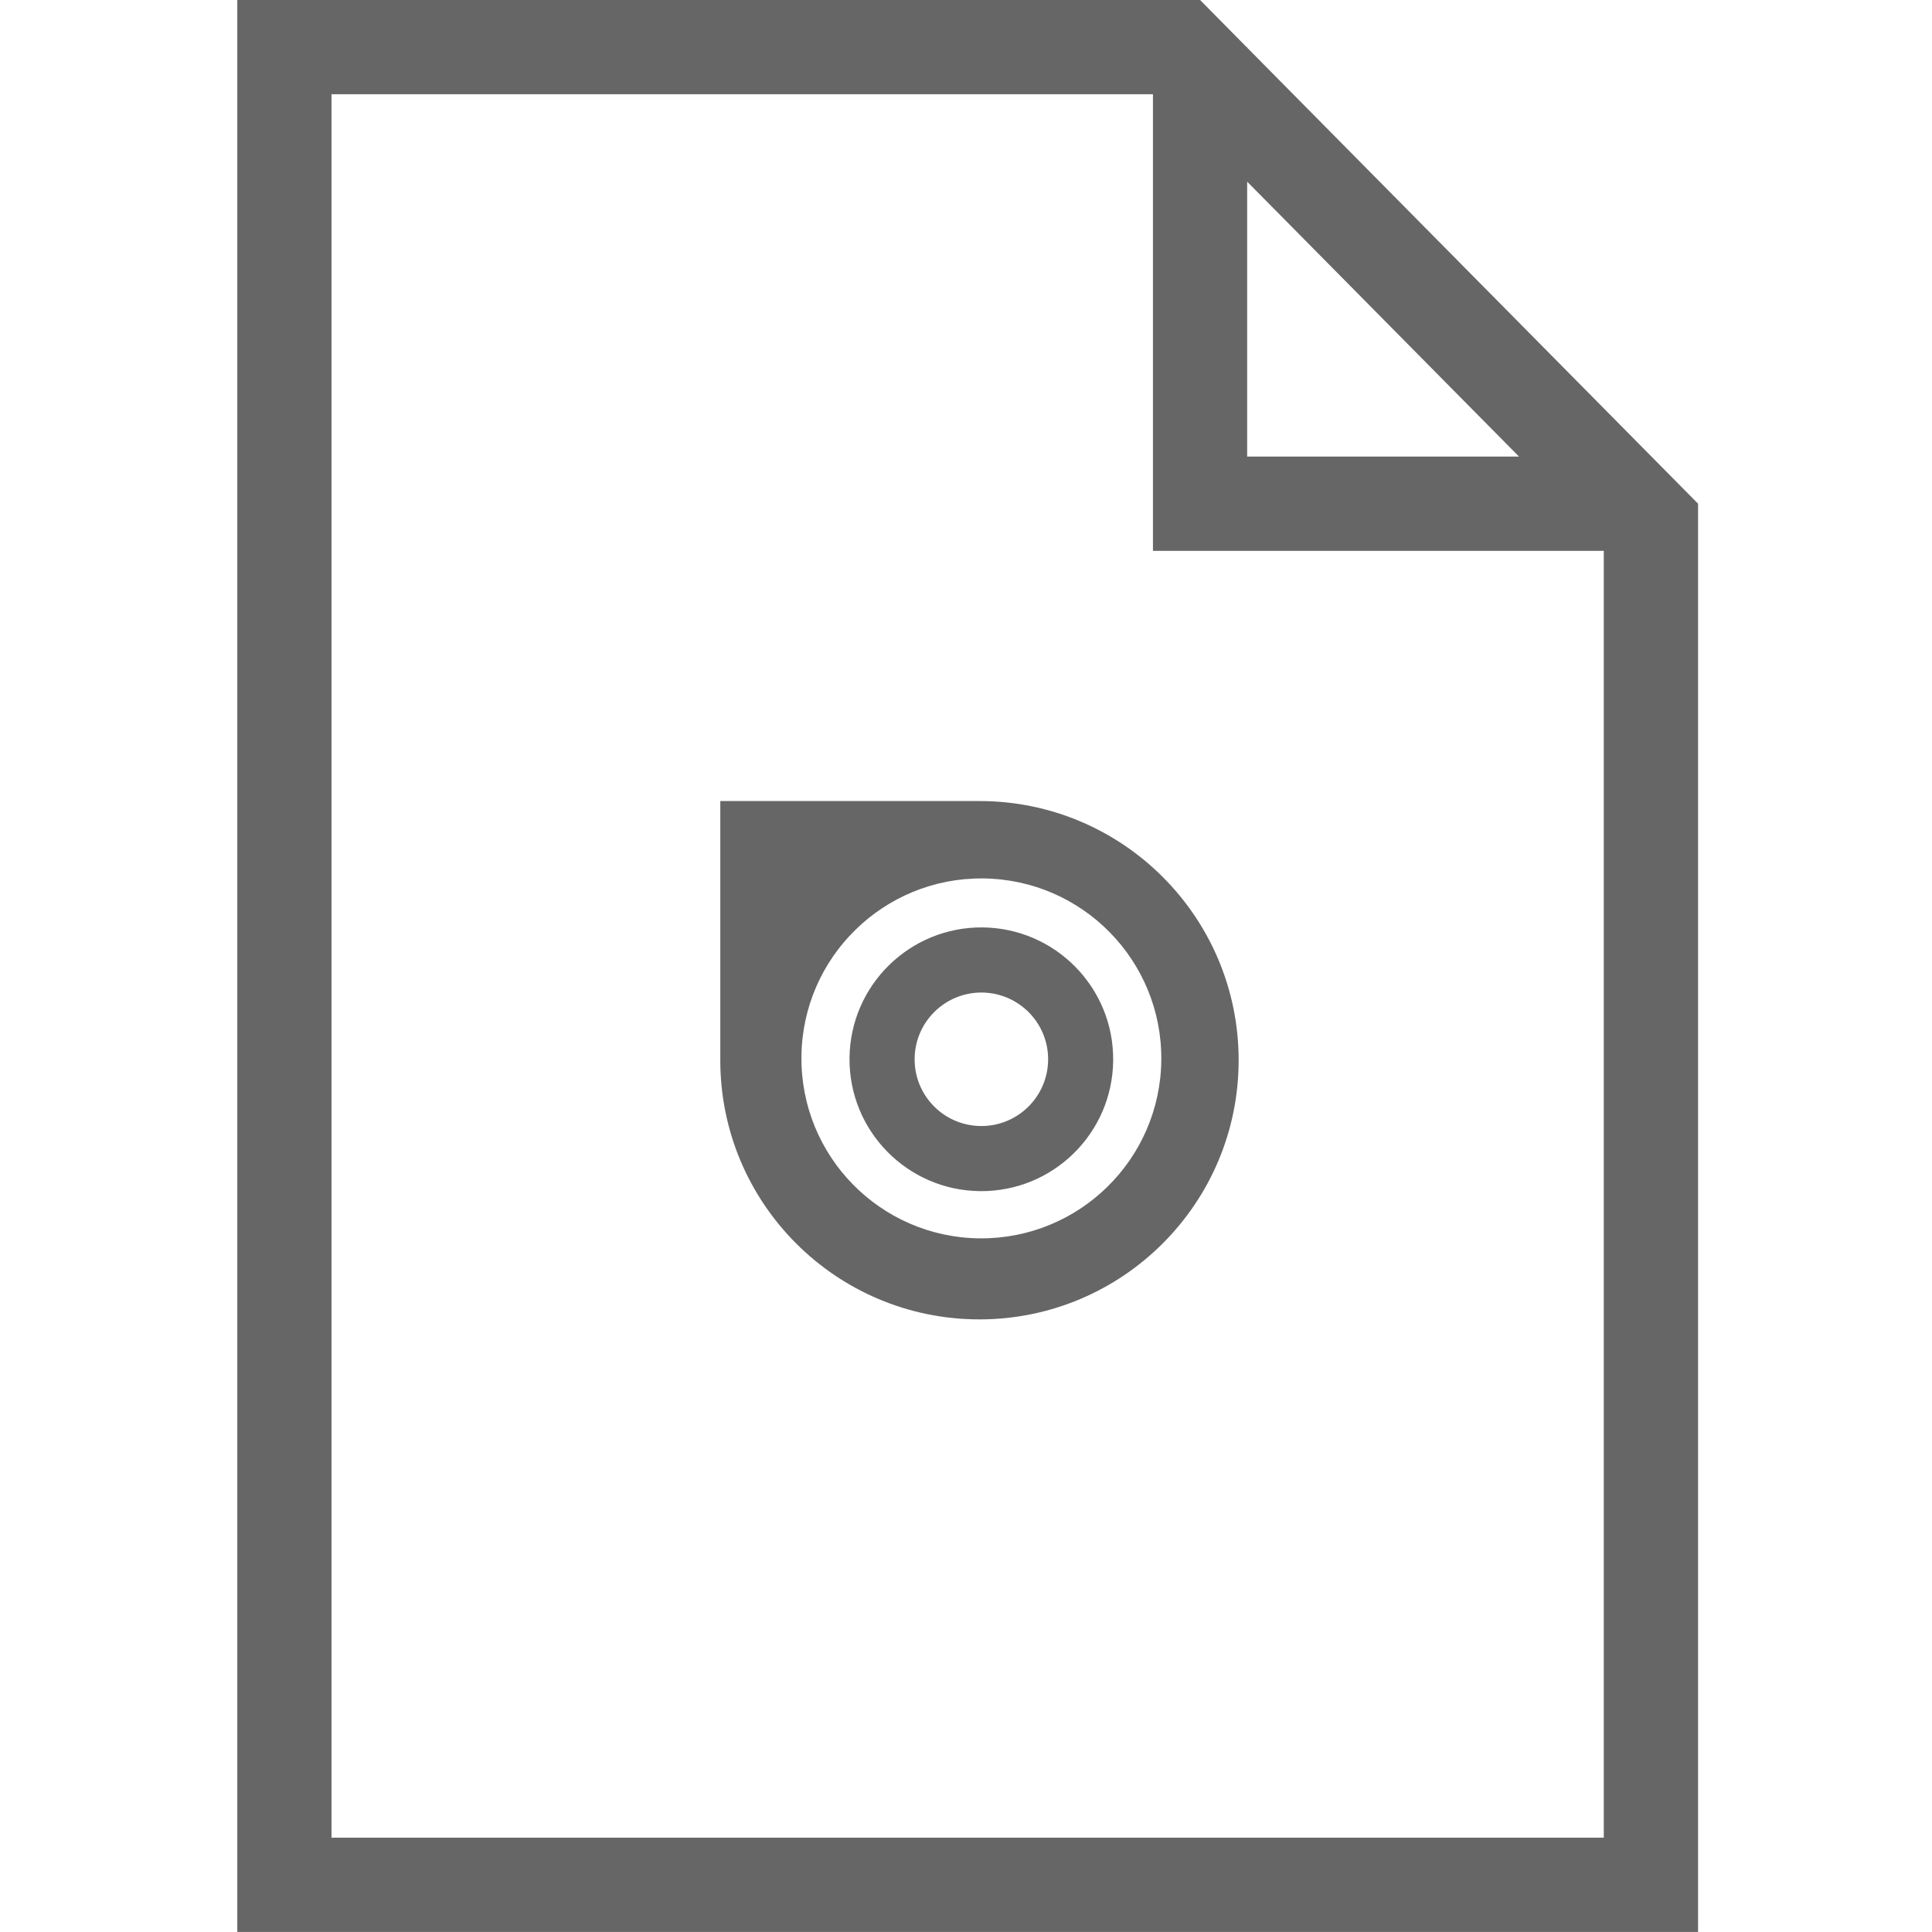
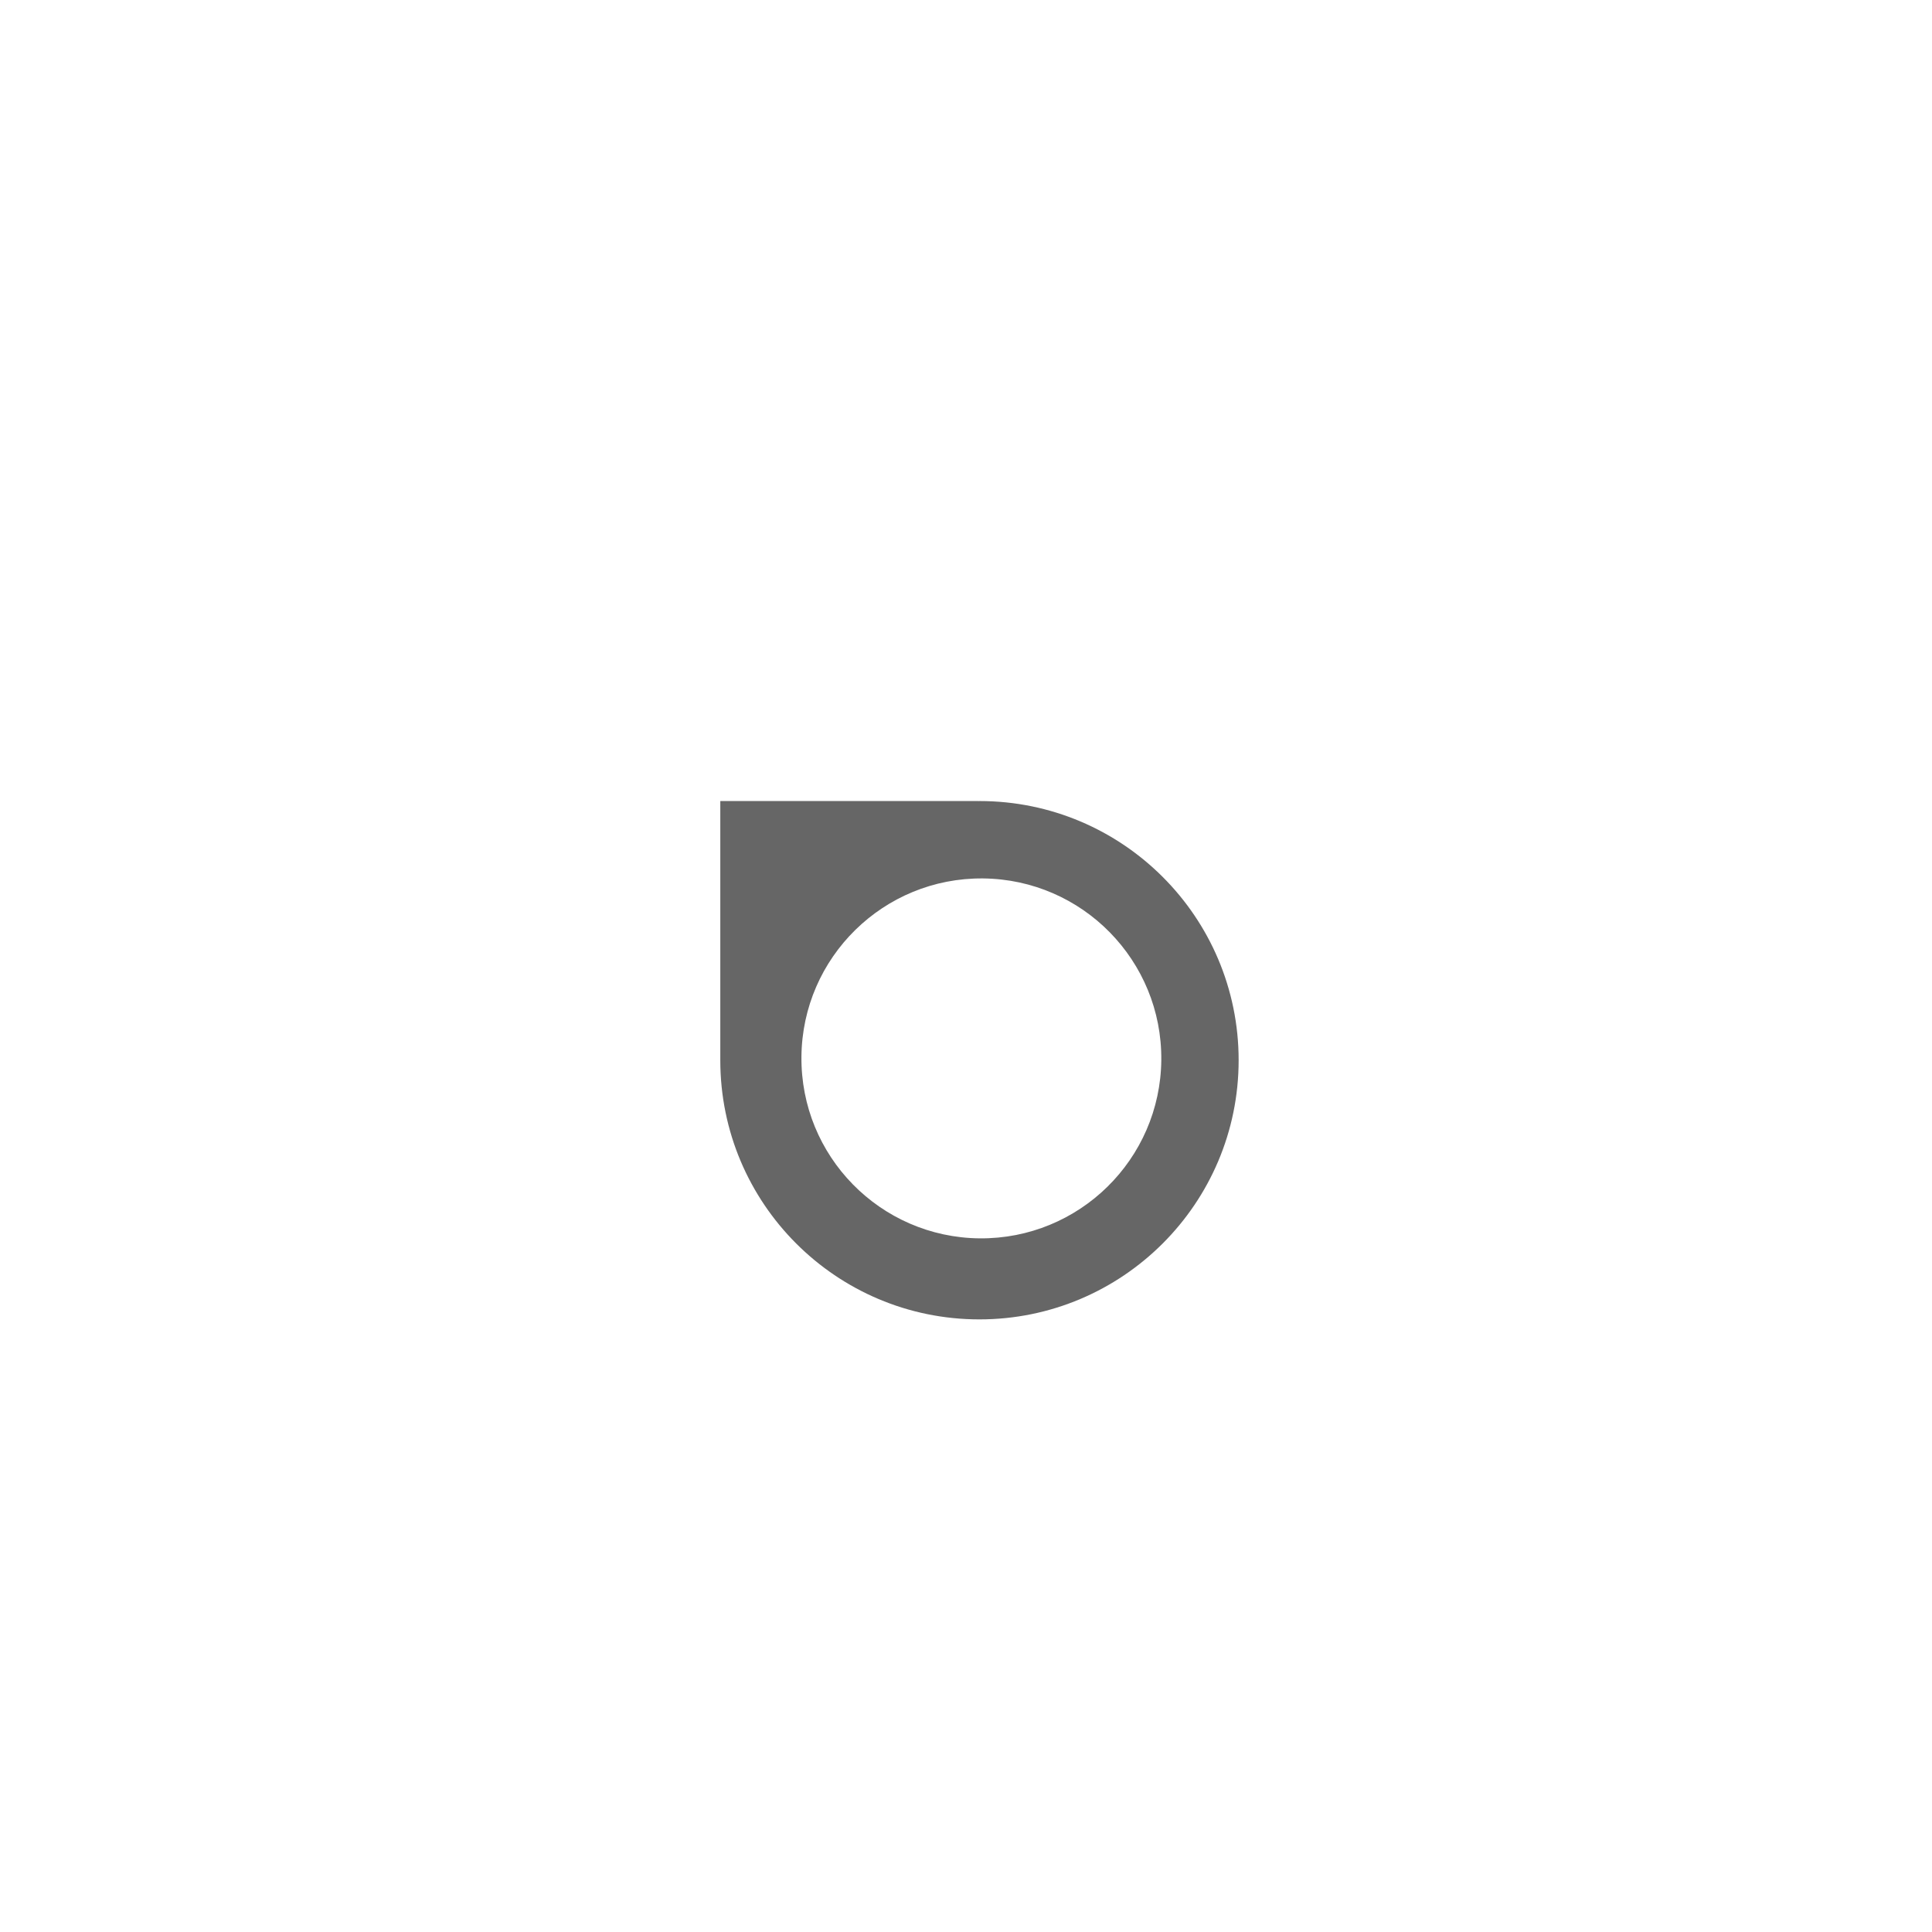
<svg xmlns="http://www.w3.org/2000/svg" width="34" height="34" viewBox="0 0 34 34" fill="none">
-   <path d="M17.293 16.321C16.011 16.309 14.962 17.339 14.95 18.62C14.938 19.901 15.967 20.95 17.248 20.962C18.529 20.974 19.578 19.945 19.59 18.664C19.603 17.383 18.573 16.334 17.293 16.321ZM17.259 19.816C16.611 19.811 16.089 19.279 16.096 18.631C16.102 17.982 16.633 17.462 17.281 17.467C17.93 17.473 18.452 18.004 18.445 18.653C18.439 19.301 17.908 19.823 17.259 19.816Z" fill="#666666" />
  <path d="M17.237 14.097C17.23 14.097 17.222 14.098 17.215 14.098V14.097H12.676V18.658C12.676 21.178 14.717 23.219 17.236 23.219C19.755 23.219 21.798 21.177 21.798 18.658C21.798 16.139 19.756 14.097 17.237 14.097ZM17.24 21.793C15.491 21.776 14.087 20.345 14.104 18.595C14.12 16.847 15.552 15.442 17.3 15.459C19.049 15.476 20.453 16.906 20.437 18.655C20.42 20.404 18.99 21.808 17.24 21.793Z" fill="#666666" />
-   <path d="M21.948 0.839V0.829H21.938L21.12 0H4.176V33.999H29.883V8.864L21.948 0.839ZM21.948 3.197L26.732 8.035H21.948V3.197ZM5.834 32.34V1.658H20.29V9.694H28.224V32.34H5.834Z" fill="#666666" />
</svg>